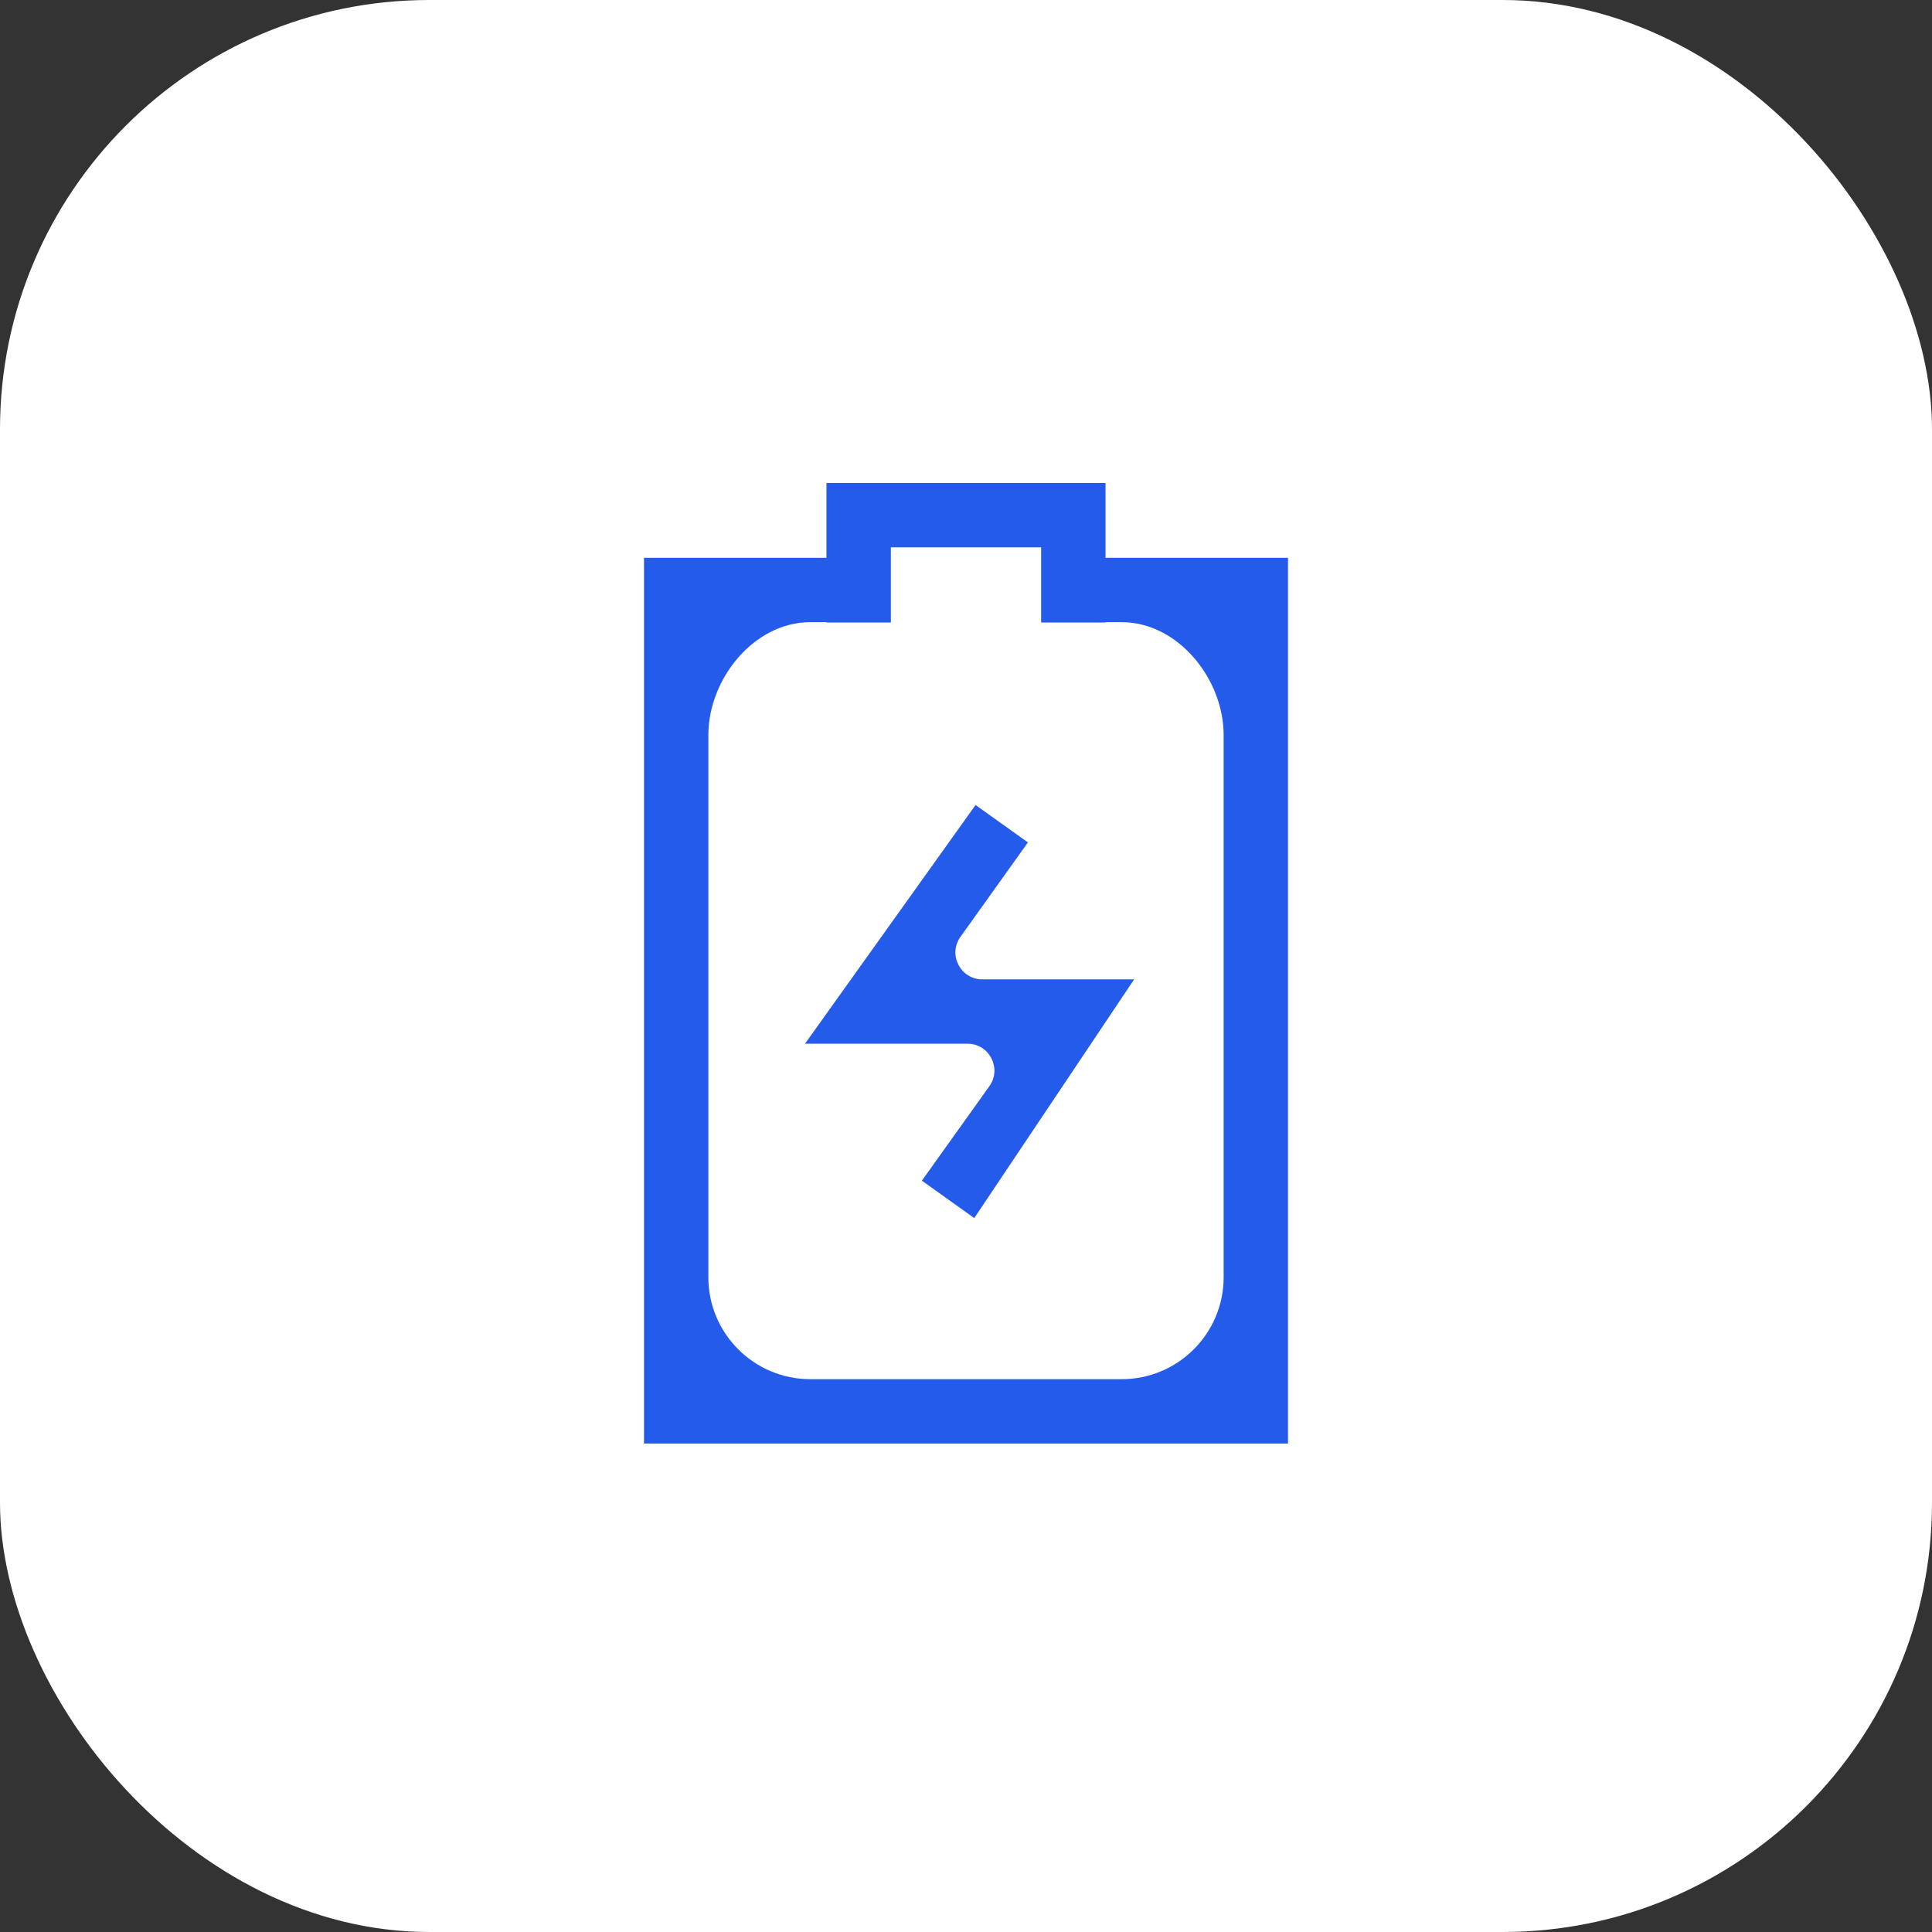
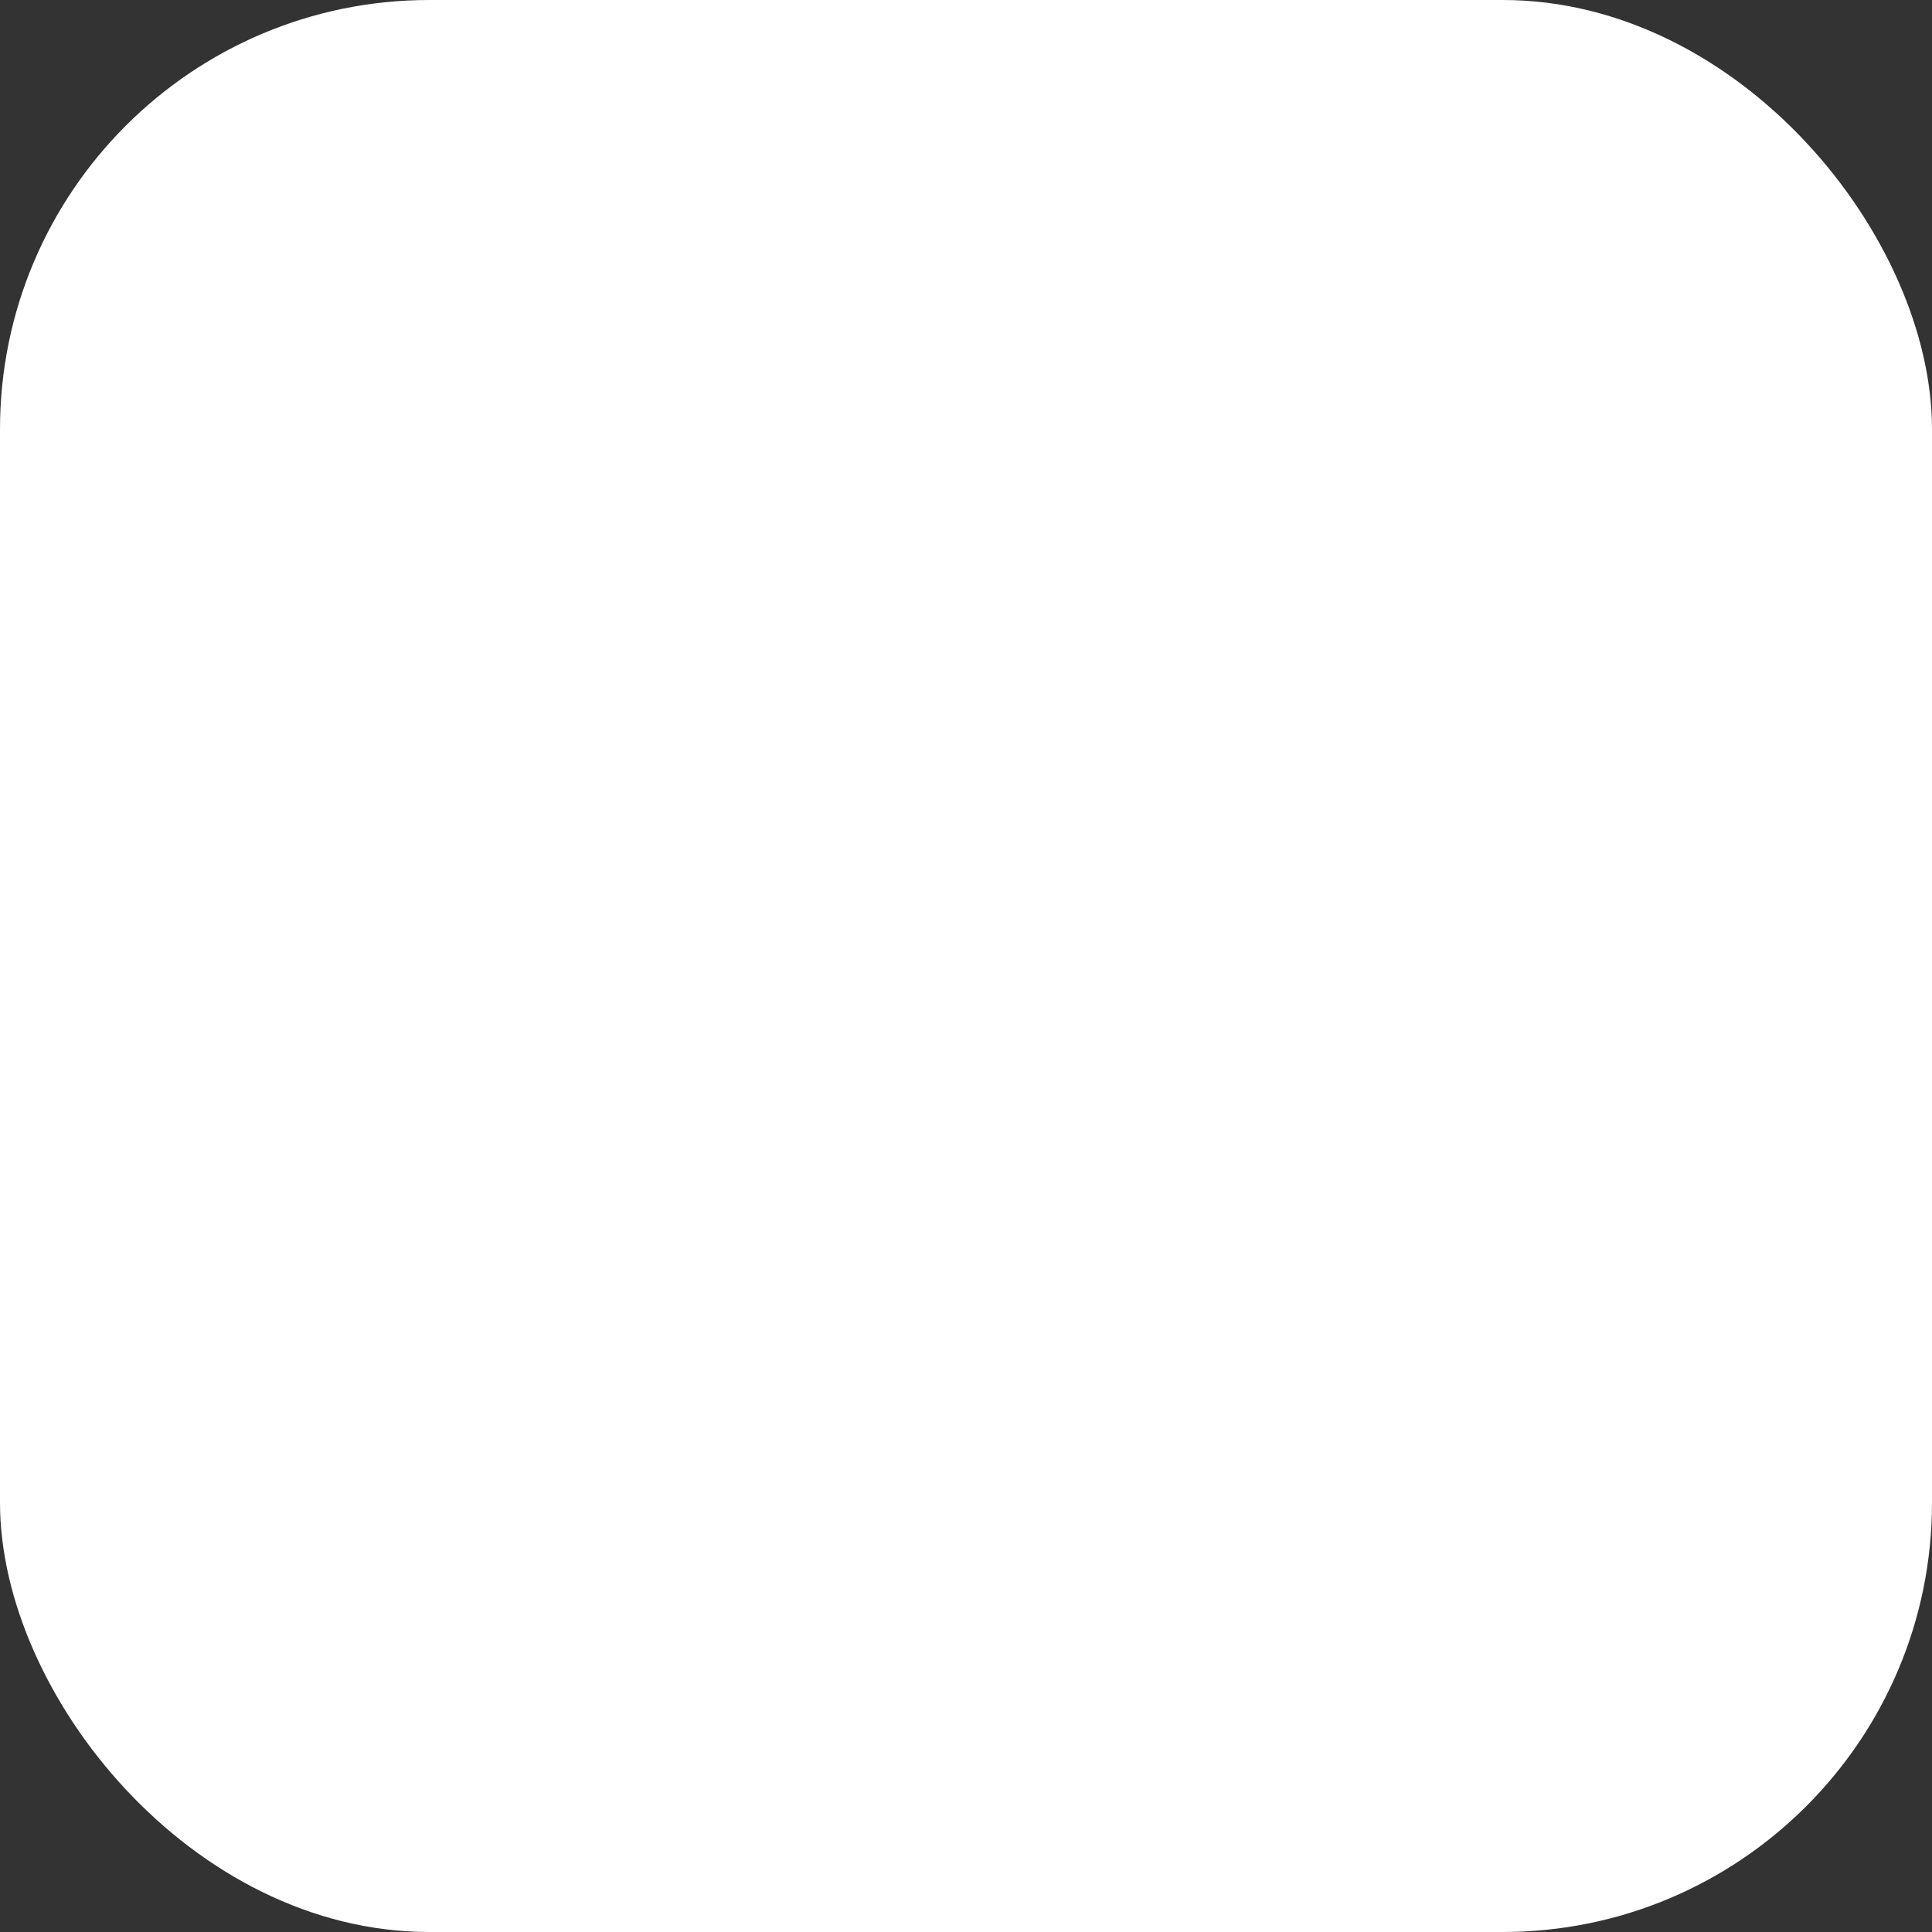
<svg xmlns="http://www.w3.org/2000/svg" width="36" height="36" viewBox="0 0 36 36" fill="none">
  <rect x="0" y="0" width="36" height="36" fill="#333333" stroke="none" />
  <rect width="36" height="36" rx="8" fill="white" />
-   <path d="M20.6 10.394H24V26.898H12V10.394H15.4V9H20.6V10.394ZM16.6 11.6H15.4V11.593H15.1C14.05 11.593 13.199 12.65 13.199 13.699V23.799C13.199 24.848 14.05 25.699 15.1 25.699H20.9C21.95 25.699 22.801 24.848 22.801 23.799V13.699C22.801 12.65 21.95 11.593 20.9 11.593H20.6V11.6H19.4V10.199H16.6V11.6ZM19.154 15.697L17.896 17.458C17.66 17.789 17.897 18.249 18.304 18.249H21.133L18.154 22.697L17.178 22L18.436 20.239C18.672 19.908 18.435 19.448 18.028 19.448H15L18.178 15L19.154 15.697Z" fill="#255BEA" />
</svg>